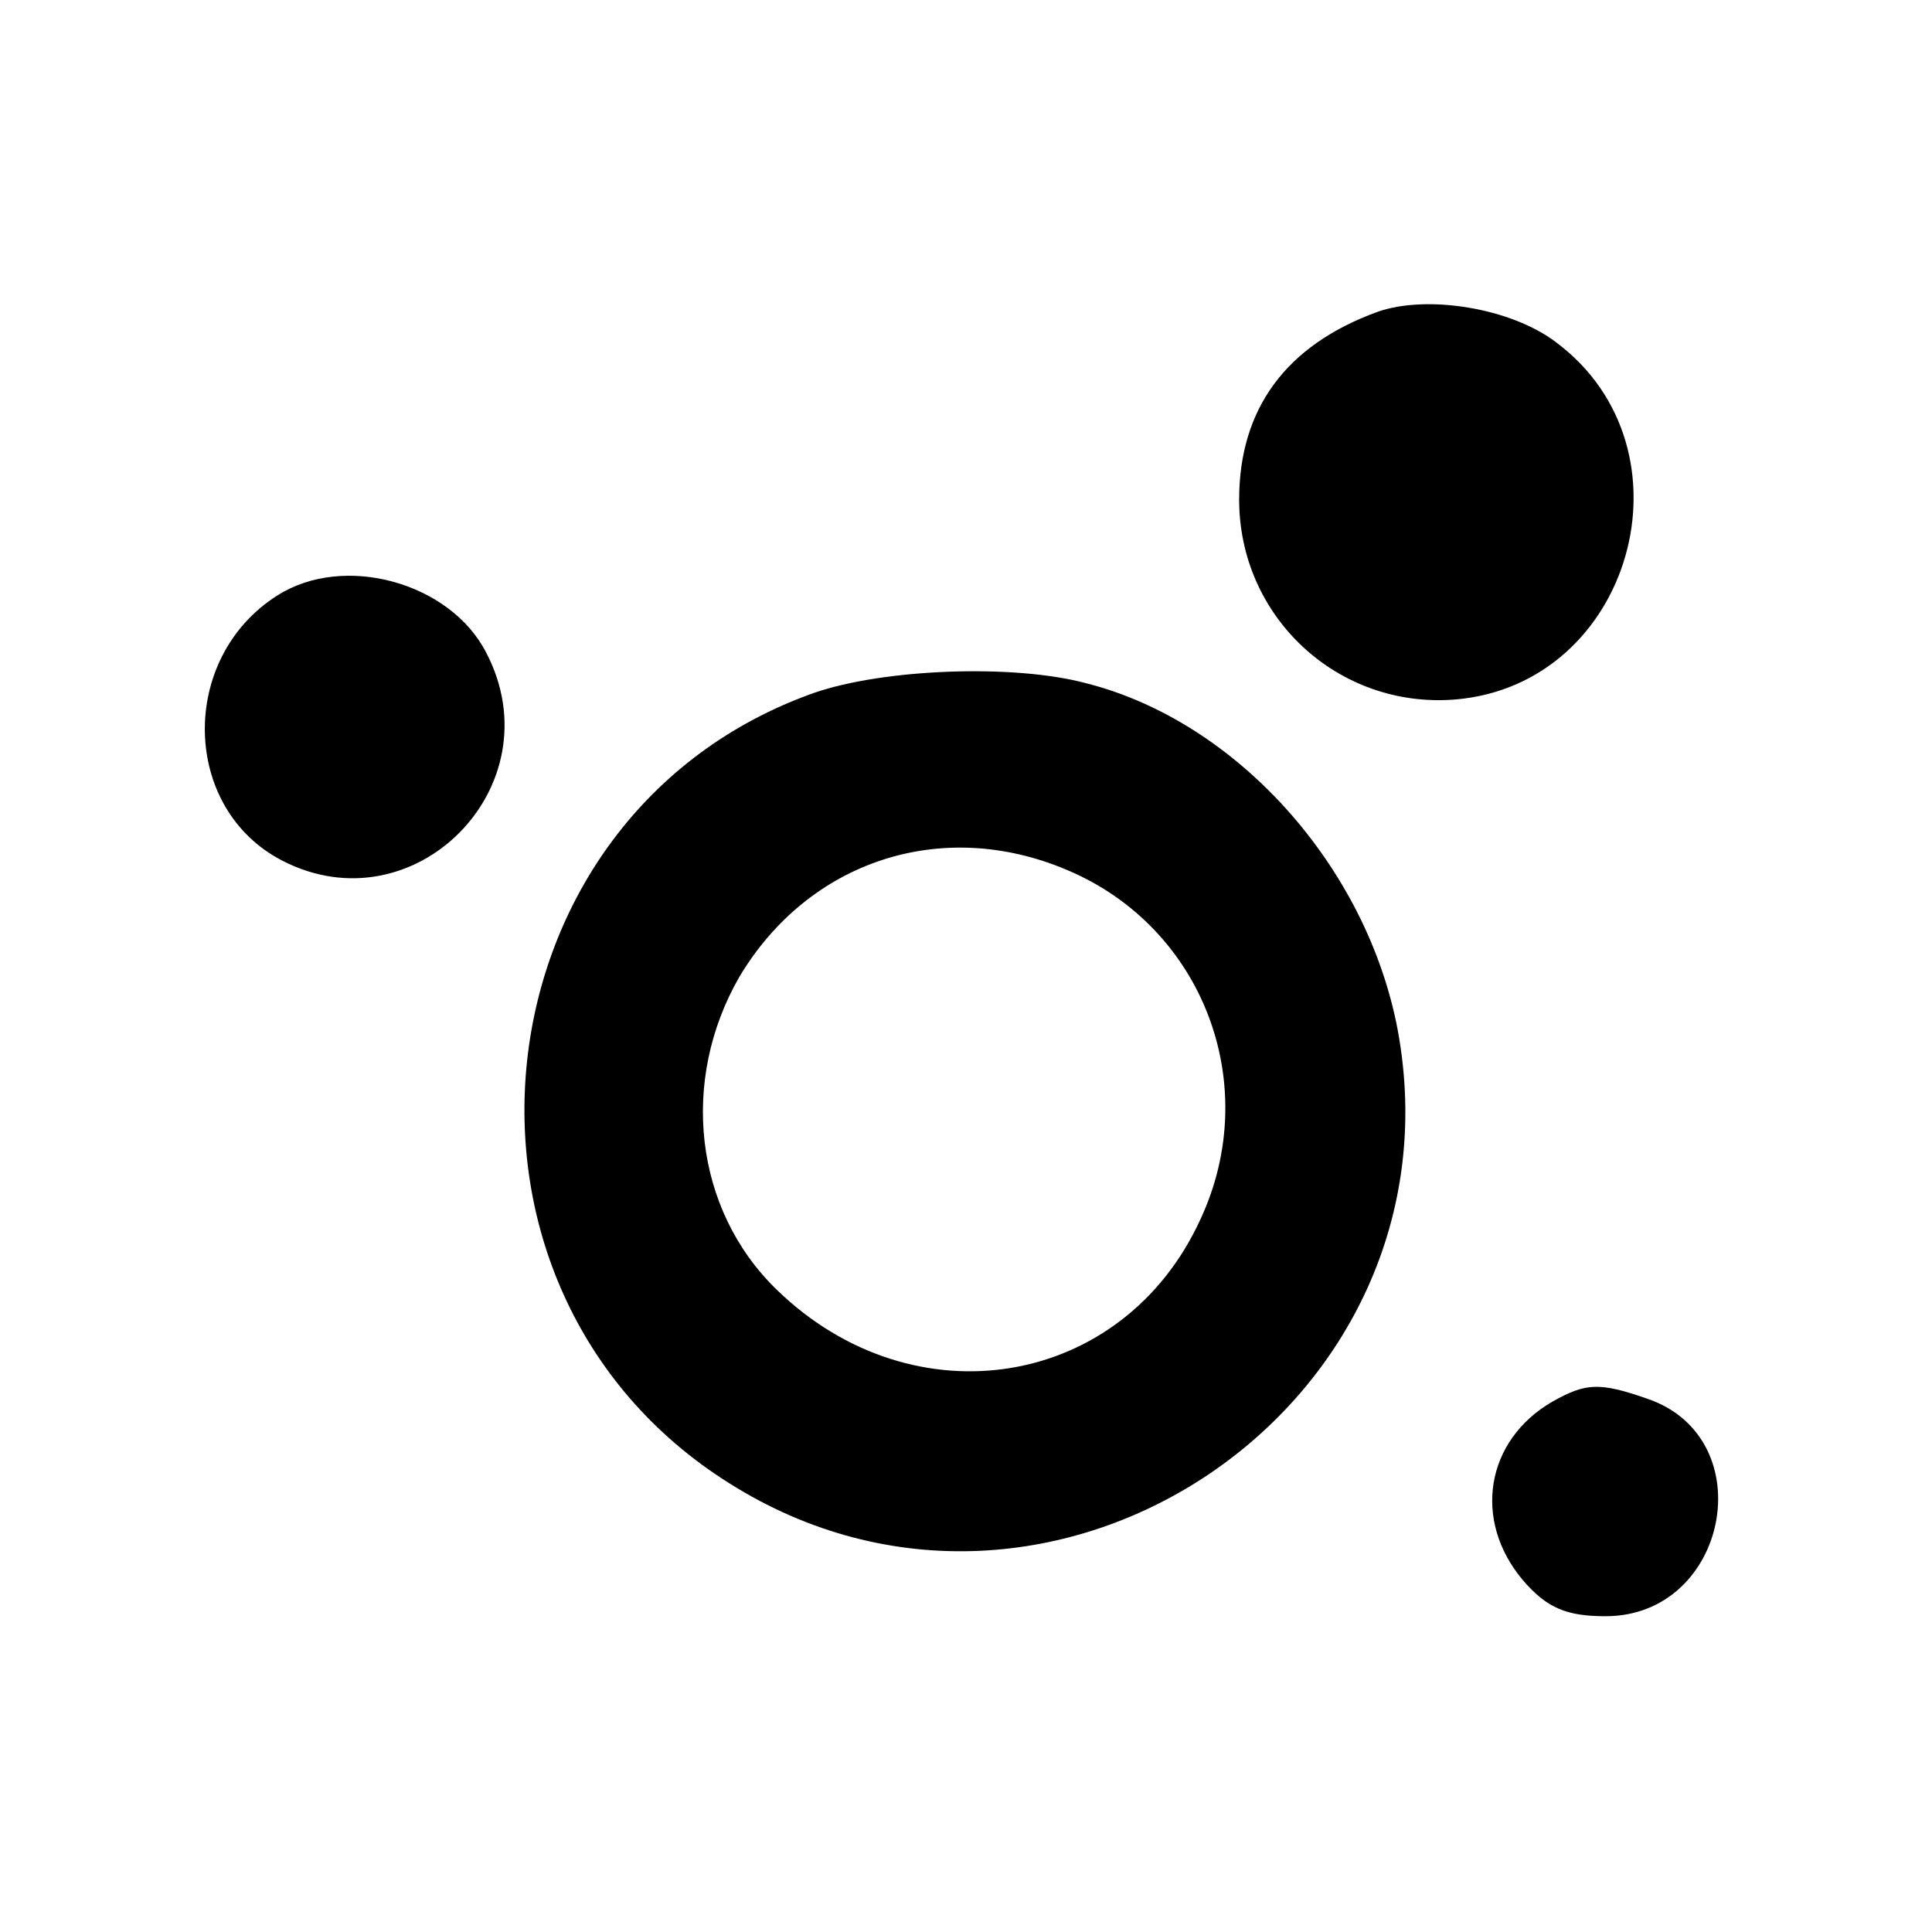
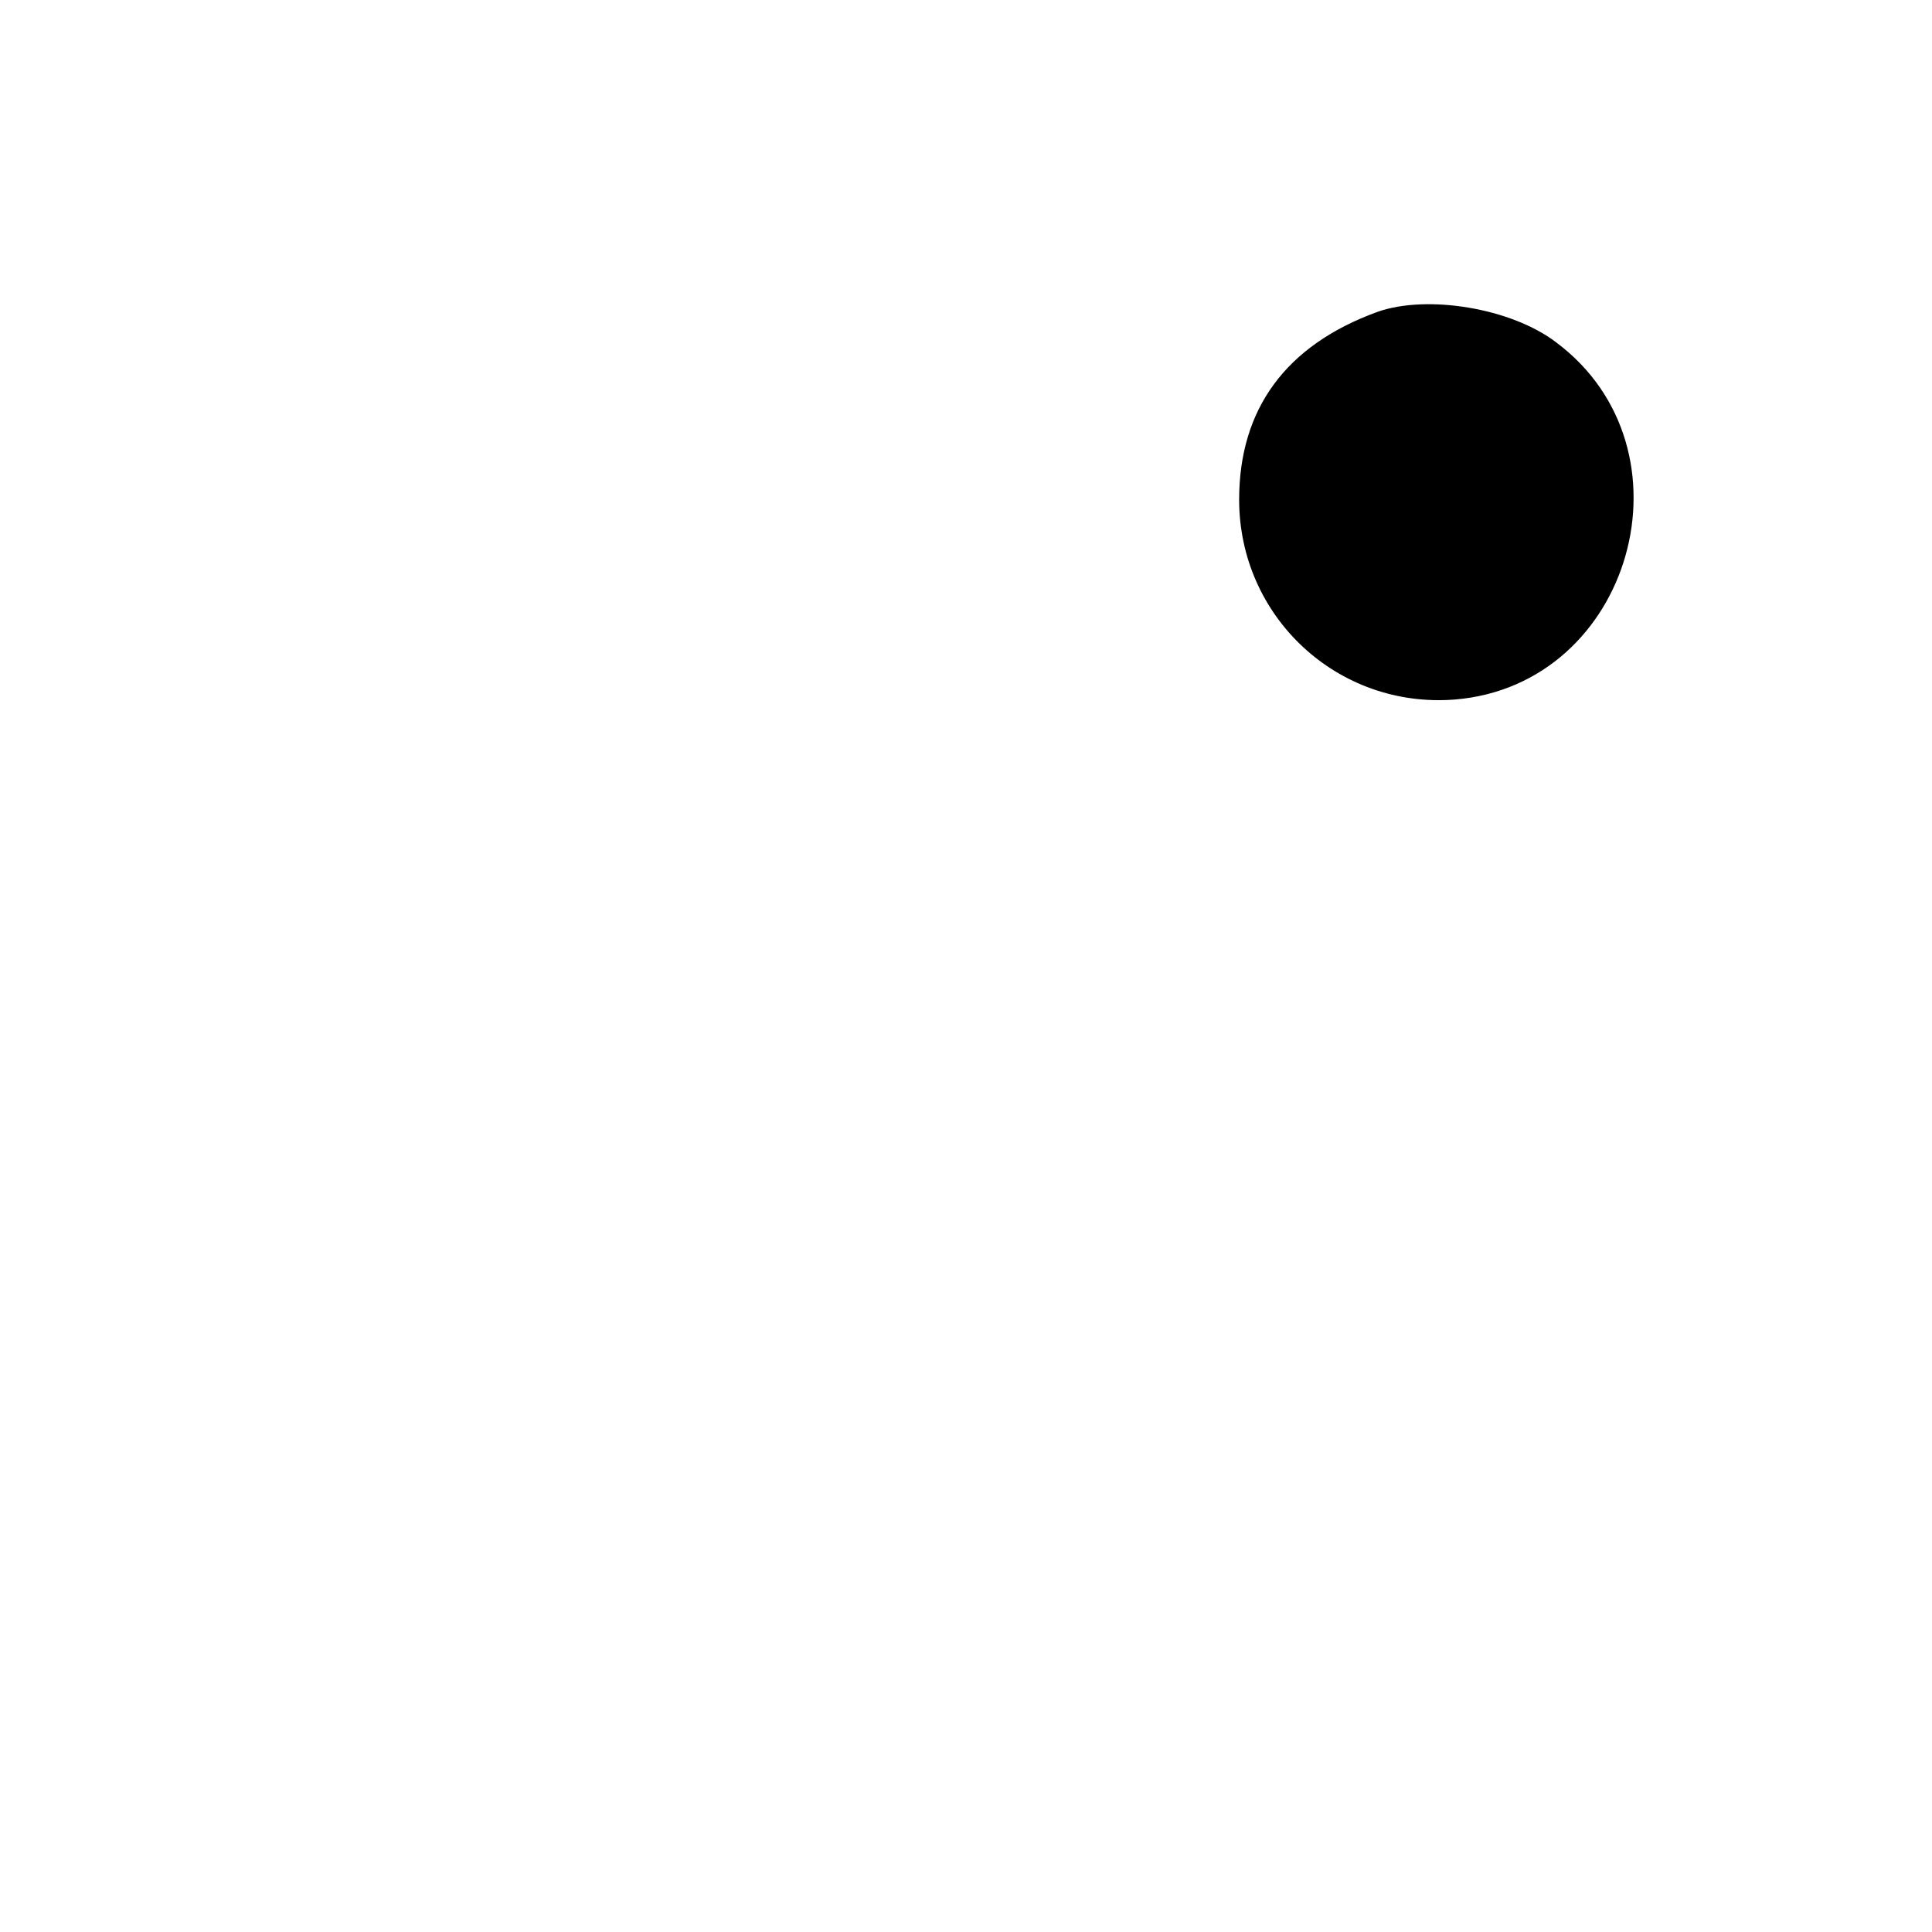
<svg xmlns="http://www.w3.org/2000/svg" version="1.0" width="145pt" height="145pt" viewBox="0 0 145 145" preserveAspectRatio="xMidYMid meet">
  <g transform="translate(0,145) scale(0.1,-0.1)" fill="#000000" stroke="none">
    <path d="M1034 1216 c-69 -25 -104 -73 -104 -141 0 -88 74 -157 162 -150 133 11 183 188 76 268 -34 26 -97 36 -134 23z" />
-     <path d="M208 1003 c-74 -47 -72 -160 4 -199 99 -51 205 56 153 156 -27 53 -107 75 -157 43z" />
-     <path d="M611 930 c-257 -91 -296 -447 -64 -593 242 -153 554 59 502 340 -23 122 -120 231 -233 260 -55 15 -153 11 -205 -7z m190 -133 c102 -43 147 -161 100 -262 -58 -127 -215 -153 -318 -53 -62 60 -73 157 -28 235 52 87 152 120 246 80z" />
-     <path d="M1165 398 c-50 -29 -60 -89 -22 -134 18 -21 33 -27 62 -27 92 0 118 133 32 163 -37 13 -47 12 -72 -2z" />
+     <path d="M208 1003 z" />
  </g>
</svg>